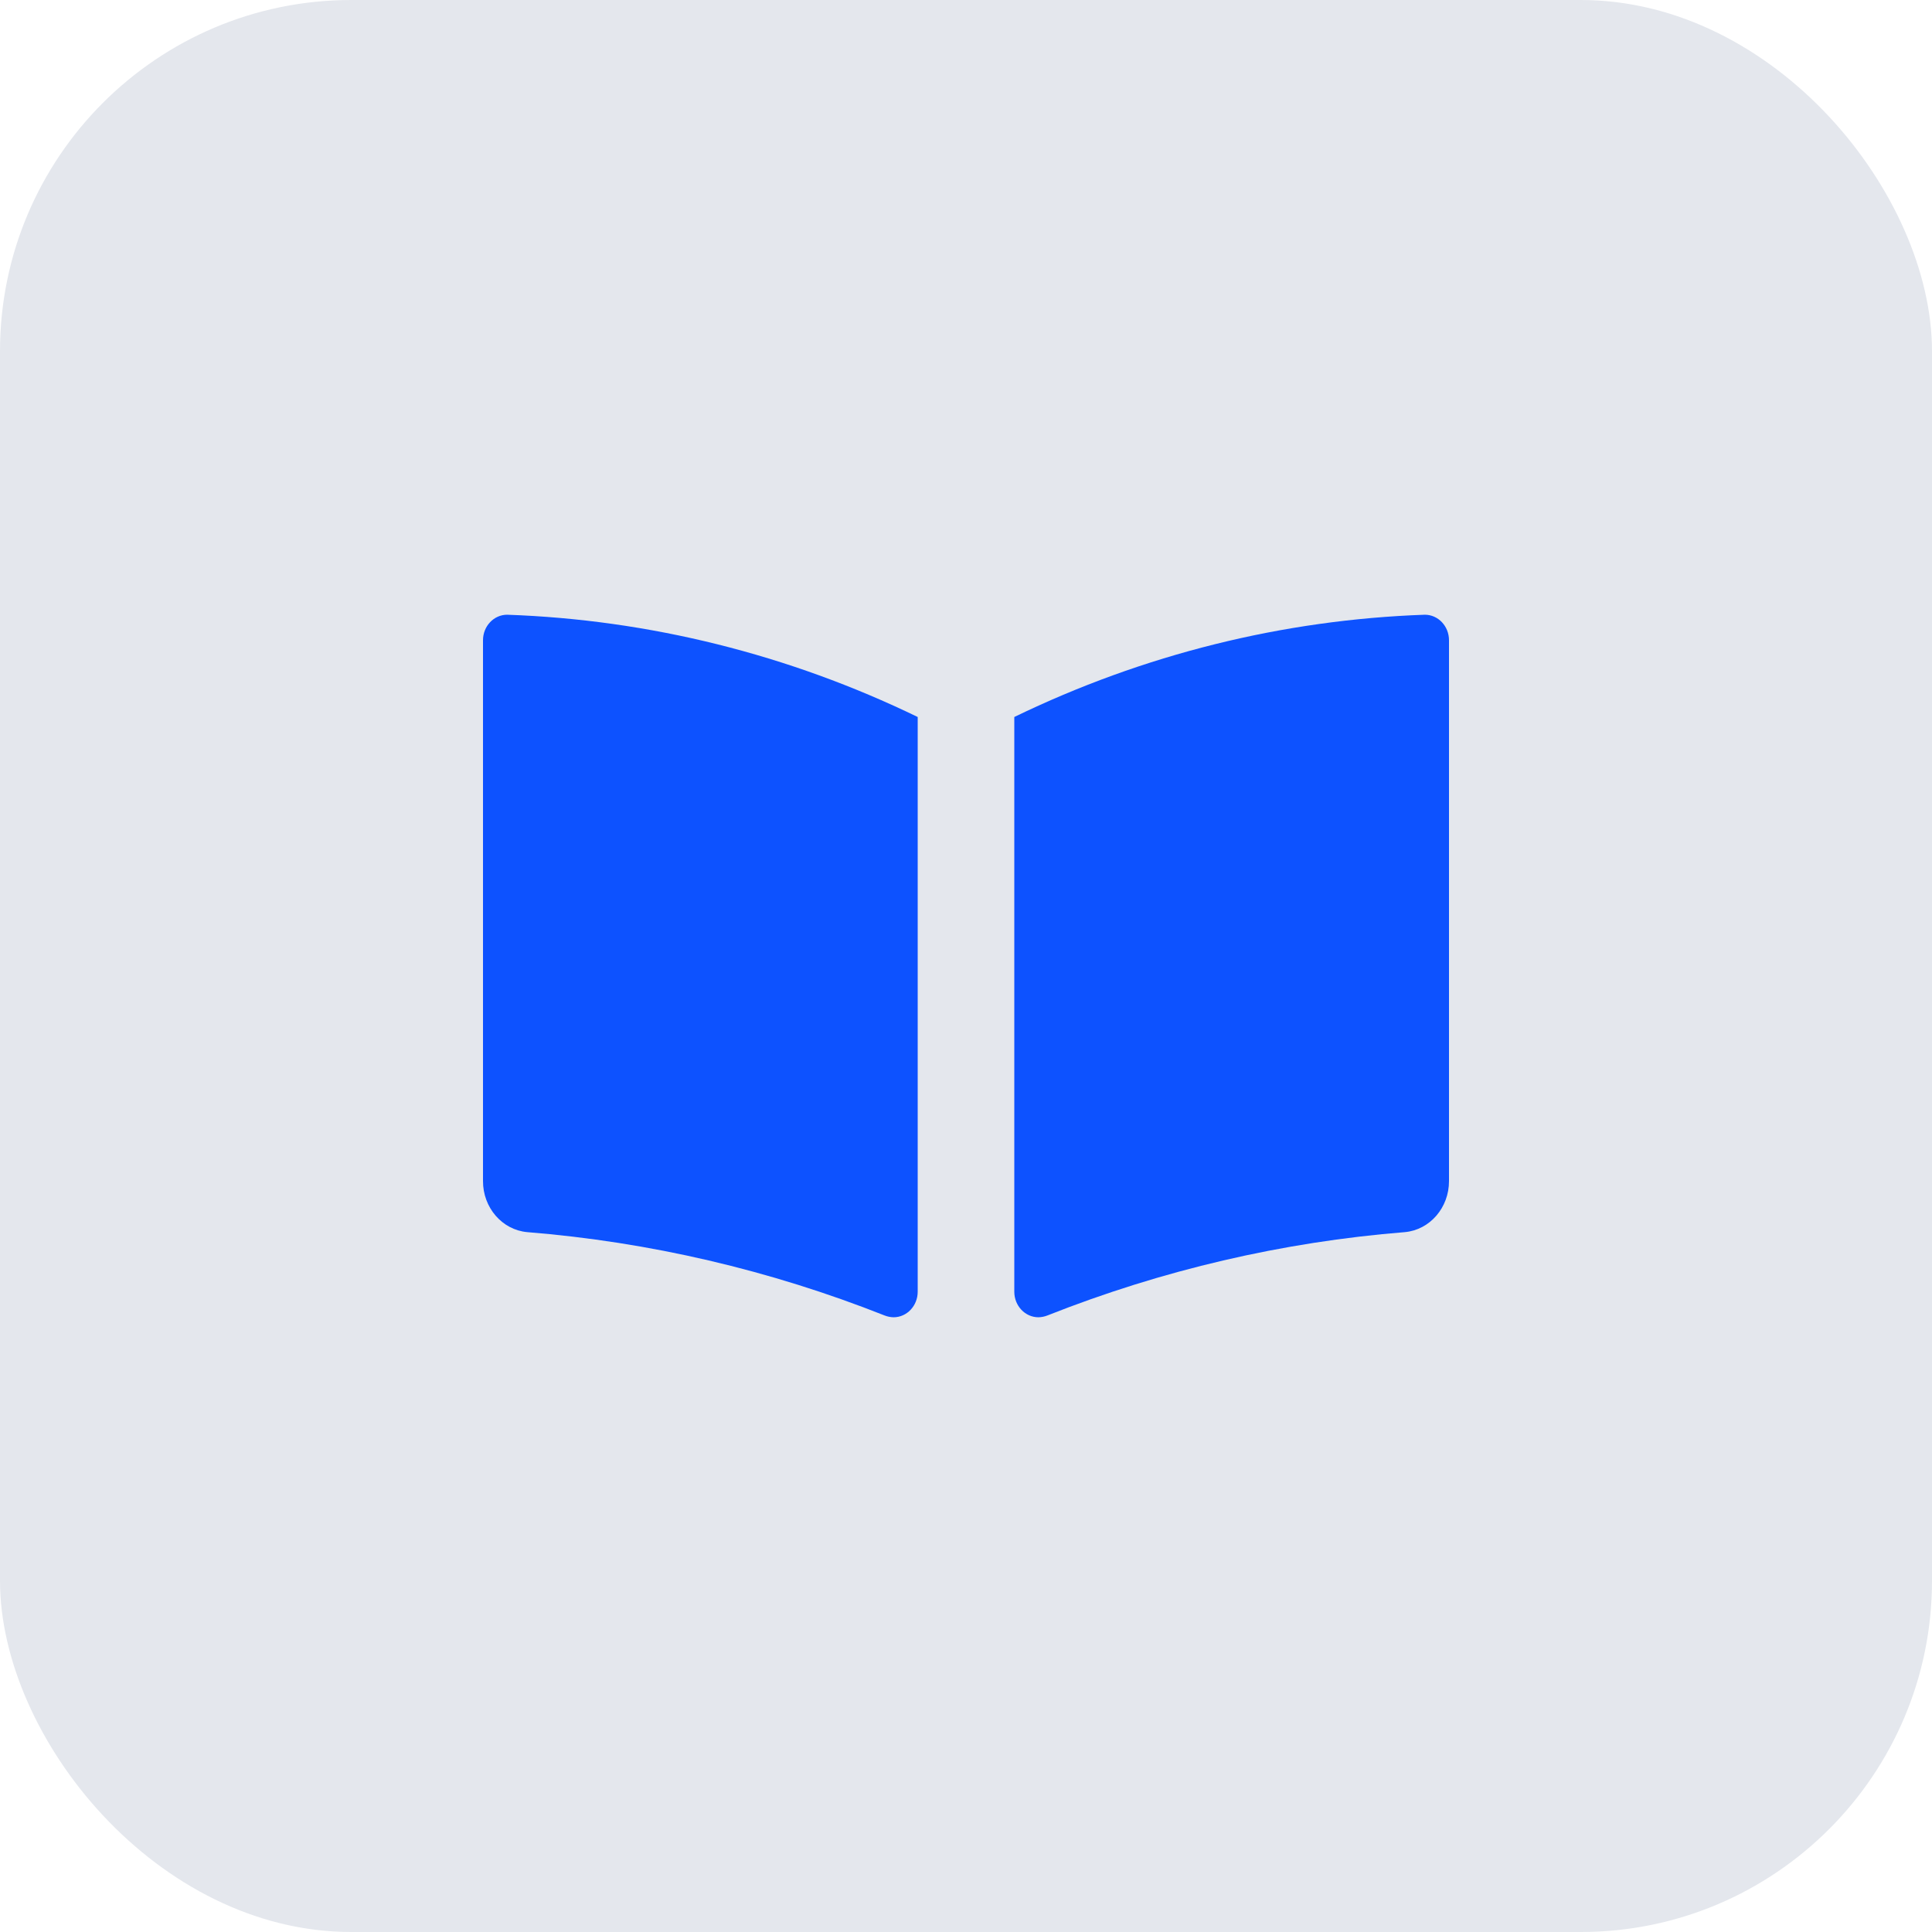
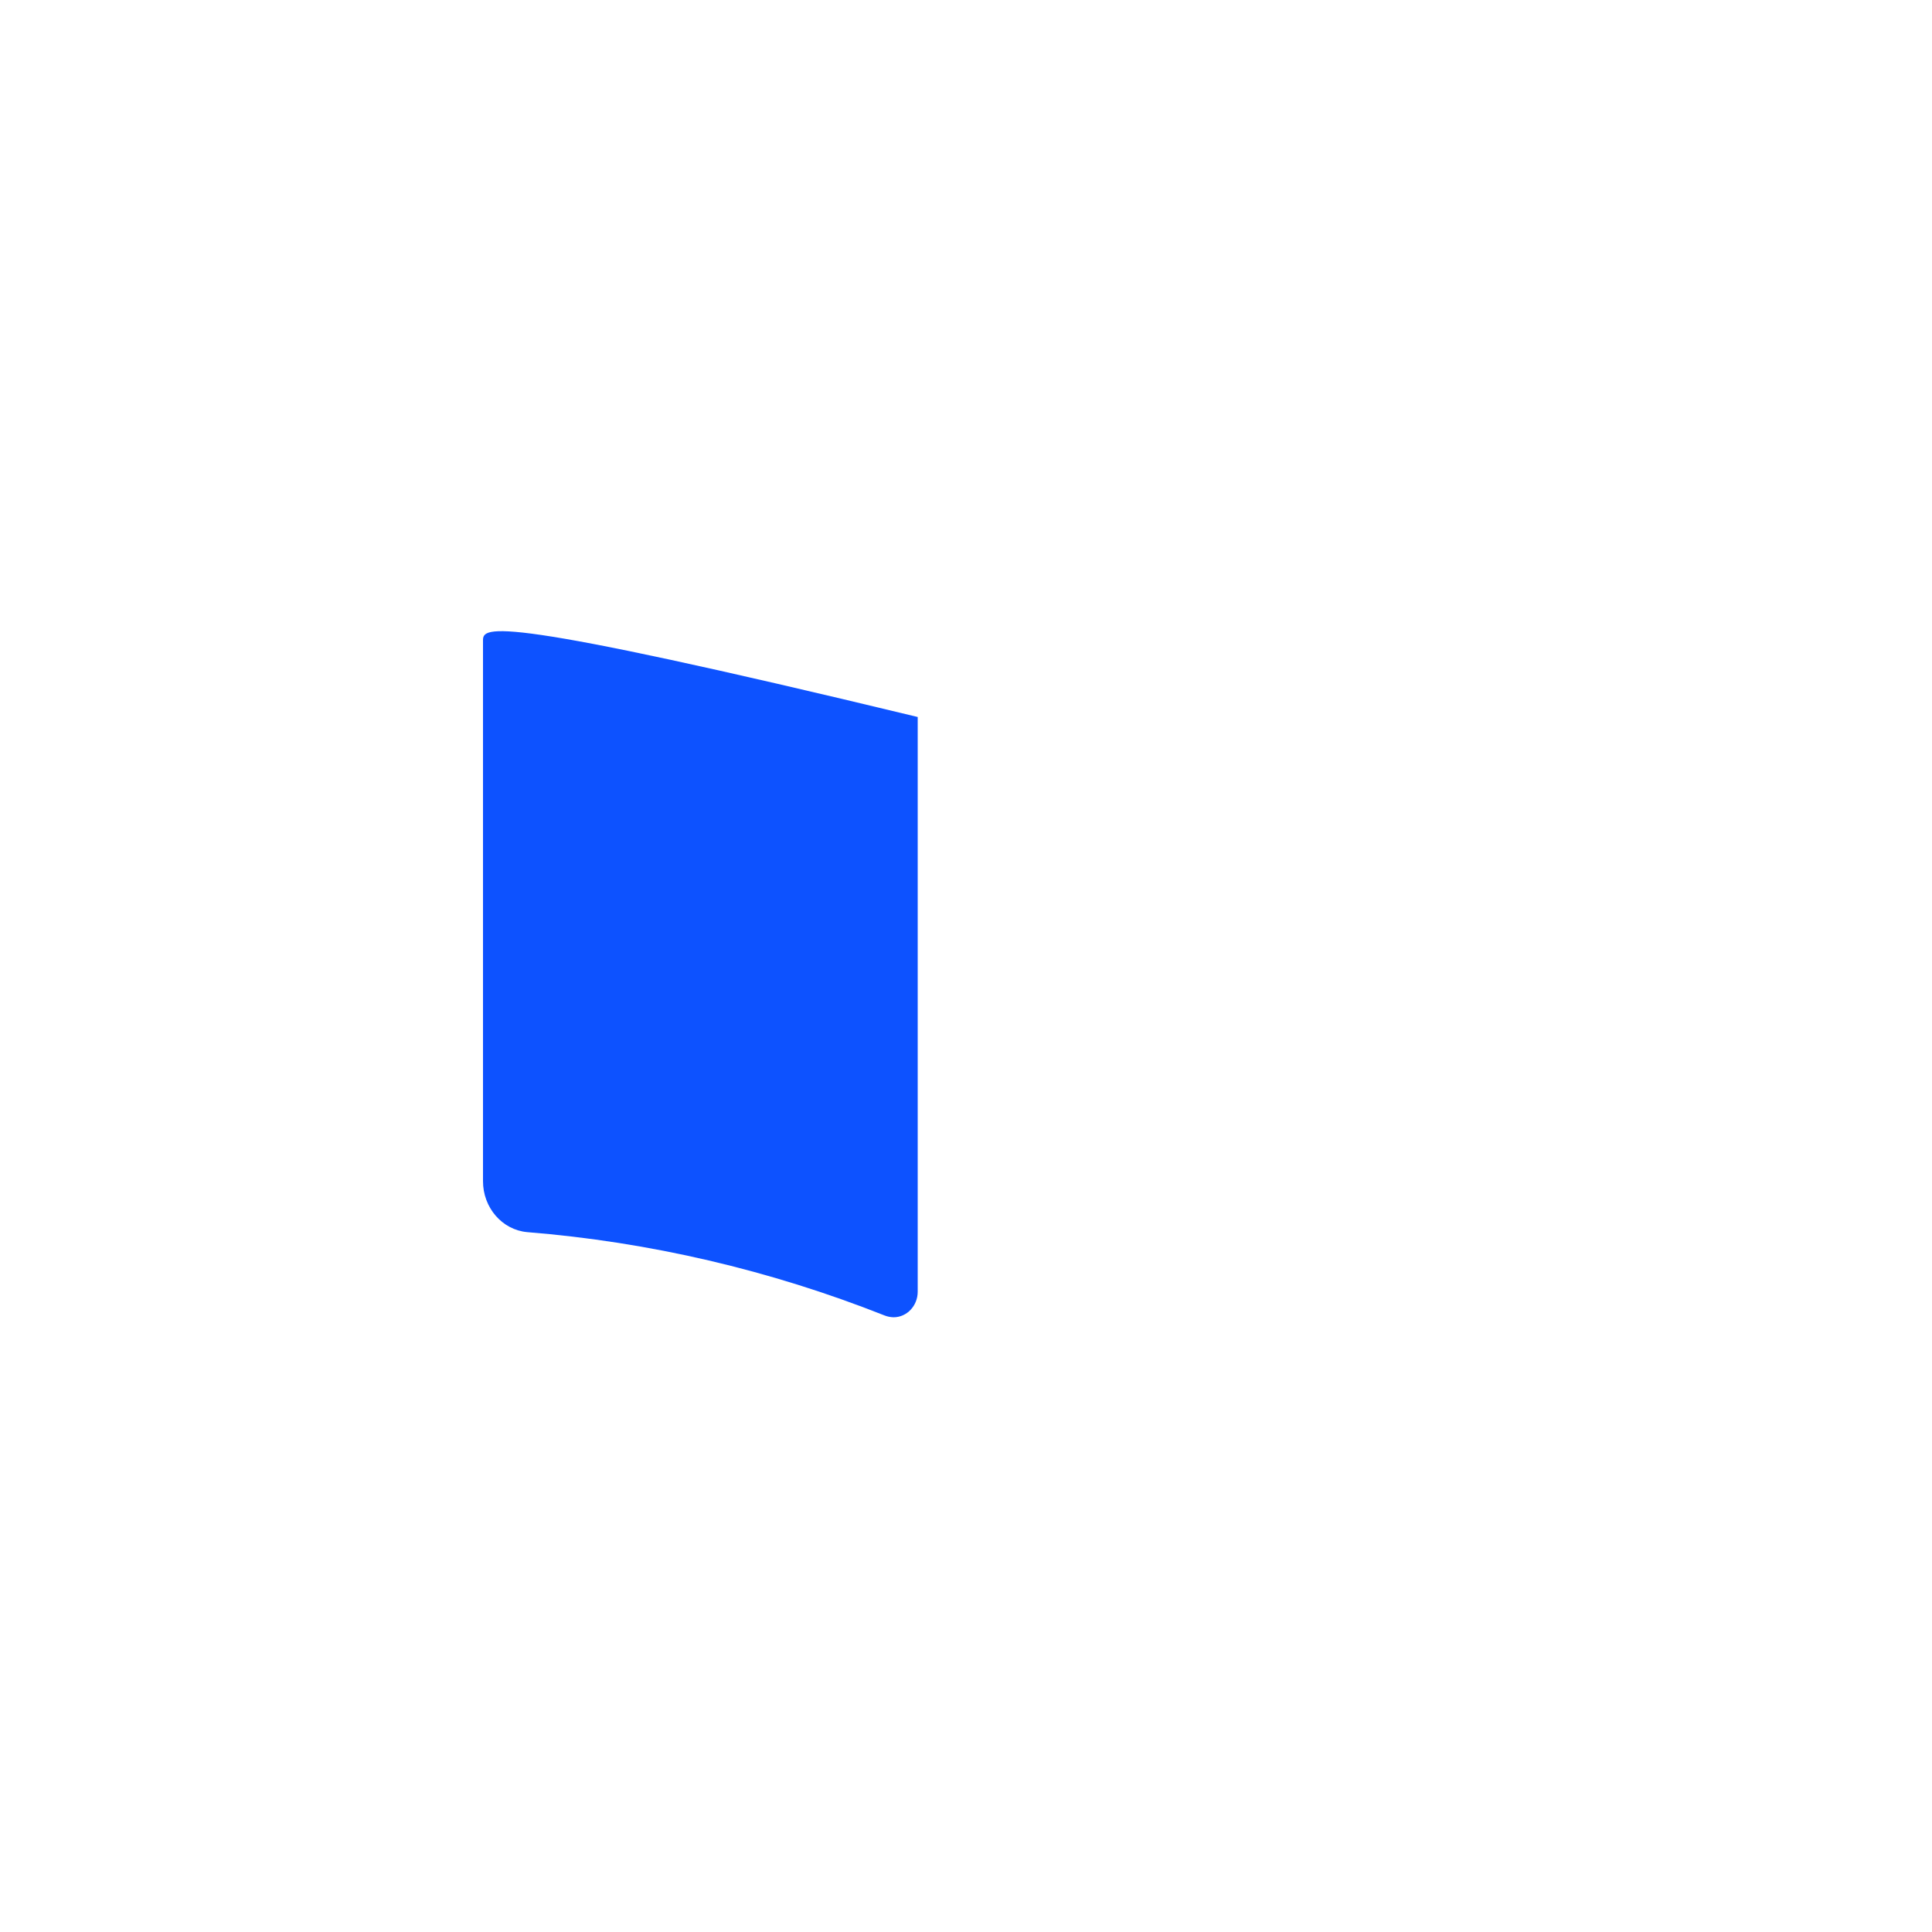
<svg xmlns="http://www.w3.org/2000/svg" width="44" height="44" viewBox="0 0 44 44" fill="none">
-   <rect width="44" height="44" rx="8" fill="#E4E7ED" />
-   <path d="M12.007 28.061C14.791 28.285 17.531 28.924 20.146 29.959C20.212 29.985 20.28 29.998 20.35 30C20.654 30 20.9 29.739 20.9 29.418V16.329C17.96 14.904 14.782 14.113 11.55 14C11.246 14 11 14.261 11 14.582V26.897C10.998 27.503 11.436 28.01 12.007 28.061Z" fill="#0D52FF" />
-   <path d="M31.994 28.061C29.209 28.285 26.469 28.924 23.854 29.959C23.788 29.985 23.72 29.998 23.65 30C23.346 30 23.1 29.739 23.1 29.418V16.329C26.04 14.904 29.218 14.113 32.45 14C32.754 14 33 14.261 33 14.582V26.897C33.002 27.503 32.564 28.01 31.994 28.061Z" fill="#0D52FF" />
+   <path d="M12.007 28.061C14.791 28.285 17.531 28.924 20.146 29.959C20.212 29.985 20.28 29.998 20.35 30C20.654 30 20.9 29.739 20.9 29.418V16.329C11.246 14 11 14.261 11 14.582V26.897C10.998 27.503 11.436 28.01 12.007 28.061Z" fill="#0D52FF" />
</svg>